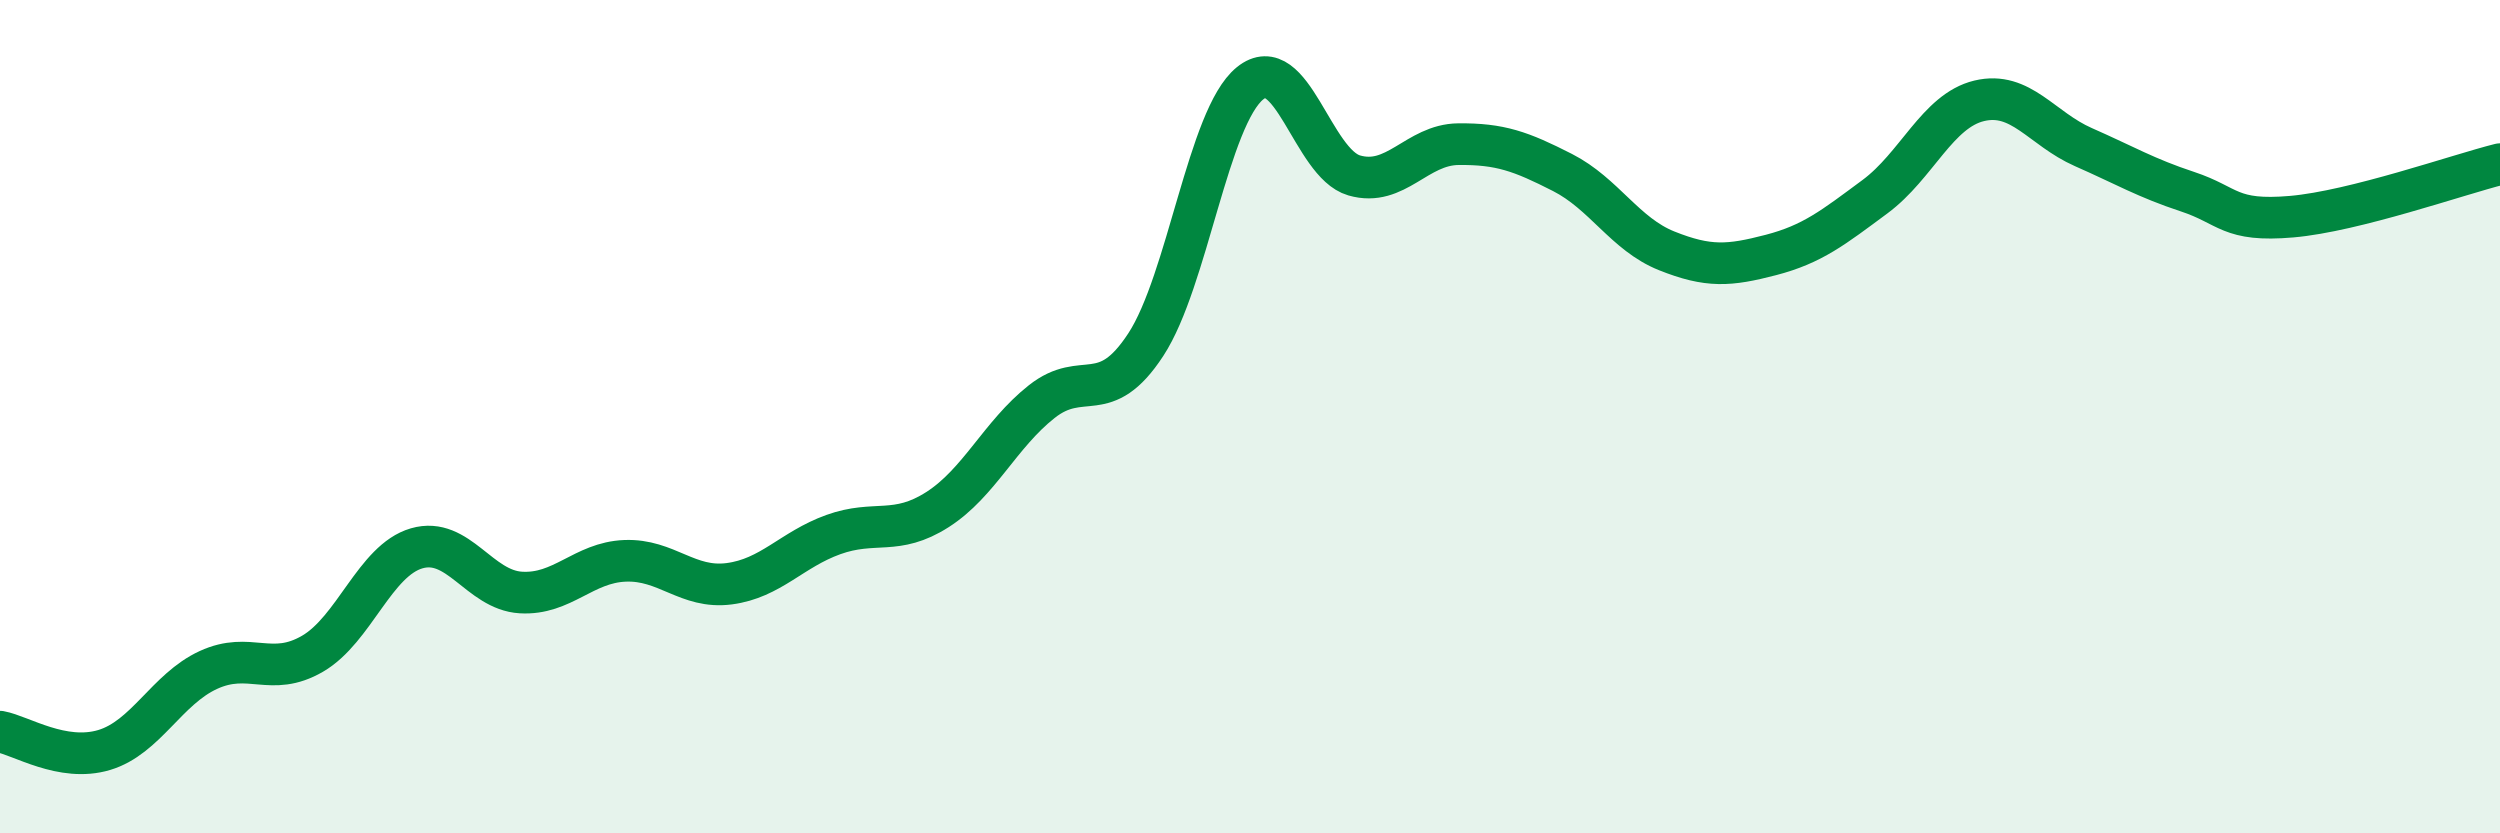
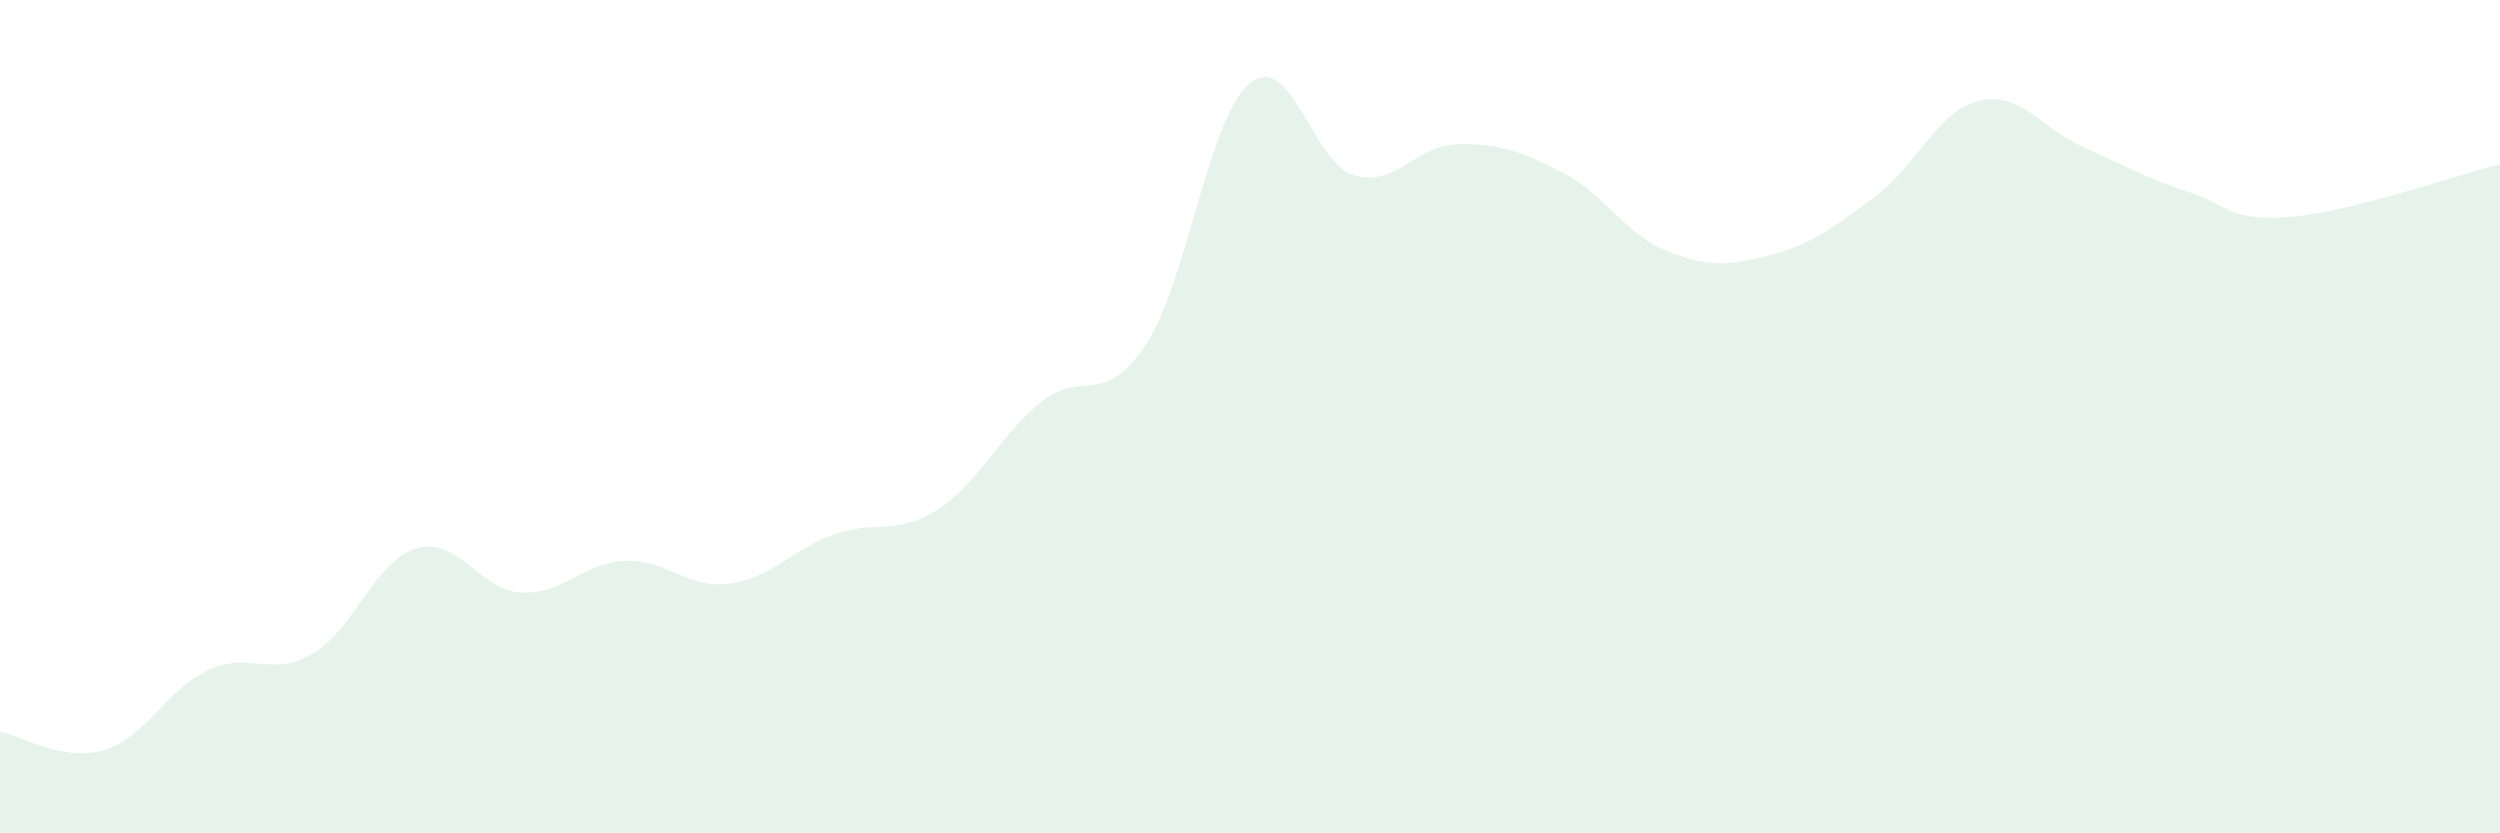
<svg xmlns="http://www.w3.org/2000/svg" width="60" height="20" viewBox="0 0 60 20">
  <path d="M 0,17.56 C 0.5,17.65 1.5,18.3 2.5,18 C 3.5,17.7 4,16.54 5,16.08 C 6,15.62 6.5,16.27 7.5,15.69 C 8.5,15.11 9,13.45 10,13.16 C 11,12.87 11.5,14.16 12.5,14.22 C 13.5,14.28 14,13.5 15,13.46 C 16,13.42 16.5,14.14 17.5,14.01 C 18.5,13.88 19,13.19 20,12.83 C 21,12.47 21.5,12.87 22.5,12.23 C 23.5,11.59 24,10.43 25,9.64 C 26,8.85 26.5,9.8 27.5,8.27 C 28.5,6.74 29,2.81 30,2 C 31,1.19 31.5,3.92 32.5,4.21 C 33.5,4.5 34,3.47 35,3.46 C 36,3.45 36.5,3.63 37.5,4.14 C 38.5,4.65 39,5.62 40,6.02 C 41,6.42 41.5,6.38 42.5,6.12 C 43.5,5.86 44,5.46 45,4.72 C 46,3.98 46.5,2.66 47.5,2.42 C 48.5,2.18 49,3.09 50,3.53 C 51,3.97 51.5,4.27 52.5,4.6 C 53.5,4.93 53.5,5.33 55,5.2 C 56.5,5.07 59,4.19 60,3.94L60 20L0 20Z" fill="#008740" opacity="0.1" stroke-linecap="round" stroke-linejoin="round" />
-   <path d="M 0,17.56 C 0.5,17.65 1.5,18.3 2.5,18 C 3.5,17.7 4,16.54 5,16.08 C 6,15.62 6.5,16.27 7.5,15.69 C 8.5,15.11 9,13.45 10,13.16 C 11,12.87 11.5,14.16 12.5,14.22 C 13.5,14.28 14,13.5 15,13.46 C 16,13.42 16.5,14.14 17.5,14.01 C 18.5,13.88 19,13.19 20,12.83 C 21,12.47 21.5,12.87 22.5,12.23 C 23.5,11.59 24,10.43 25,9.64 C 26,8.85 26.5,9.8 27.5,8.27 C 28.5,6.74 29,2.81 30,2 C 31,1.19 31.5,3.92 32.5,4.21 C 33.5,4.5 34,3.47 35,3.46 C 36,3.45 36.5,3.63 37.5,4.14 C 38.5,4.65 39,5.62 40,6.02 C 41,6.42 41.5,6.38 42.5,6.12 C 43.5,5.86 44,5.46 45,4.72 C 46,3.98 46.5,2.66 47.5,2.42 C 48.5,2.18 49,3.09 50,3.53 C 51,3.97 51.5,4.27 52.5,4.6 C 53.5,4.93 53.5,5.33 55,5.2 C 56.5,5.07 59,4.19 60,3.94" stroke="#008740" stroke-width="1" fill="none" stroke-linecap="round" stroke-linejoin="round" />
</svg>